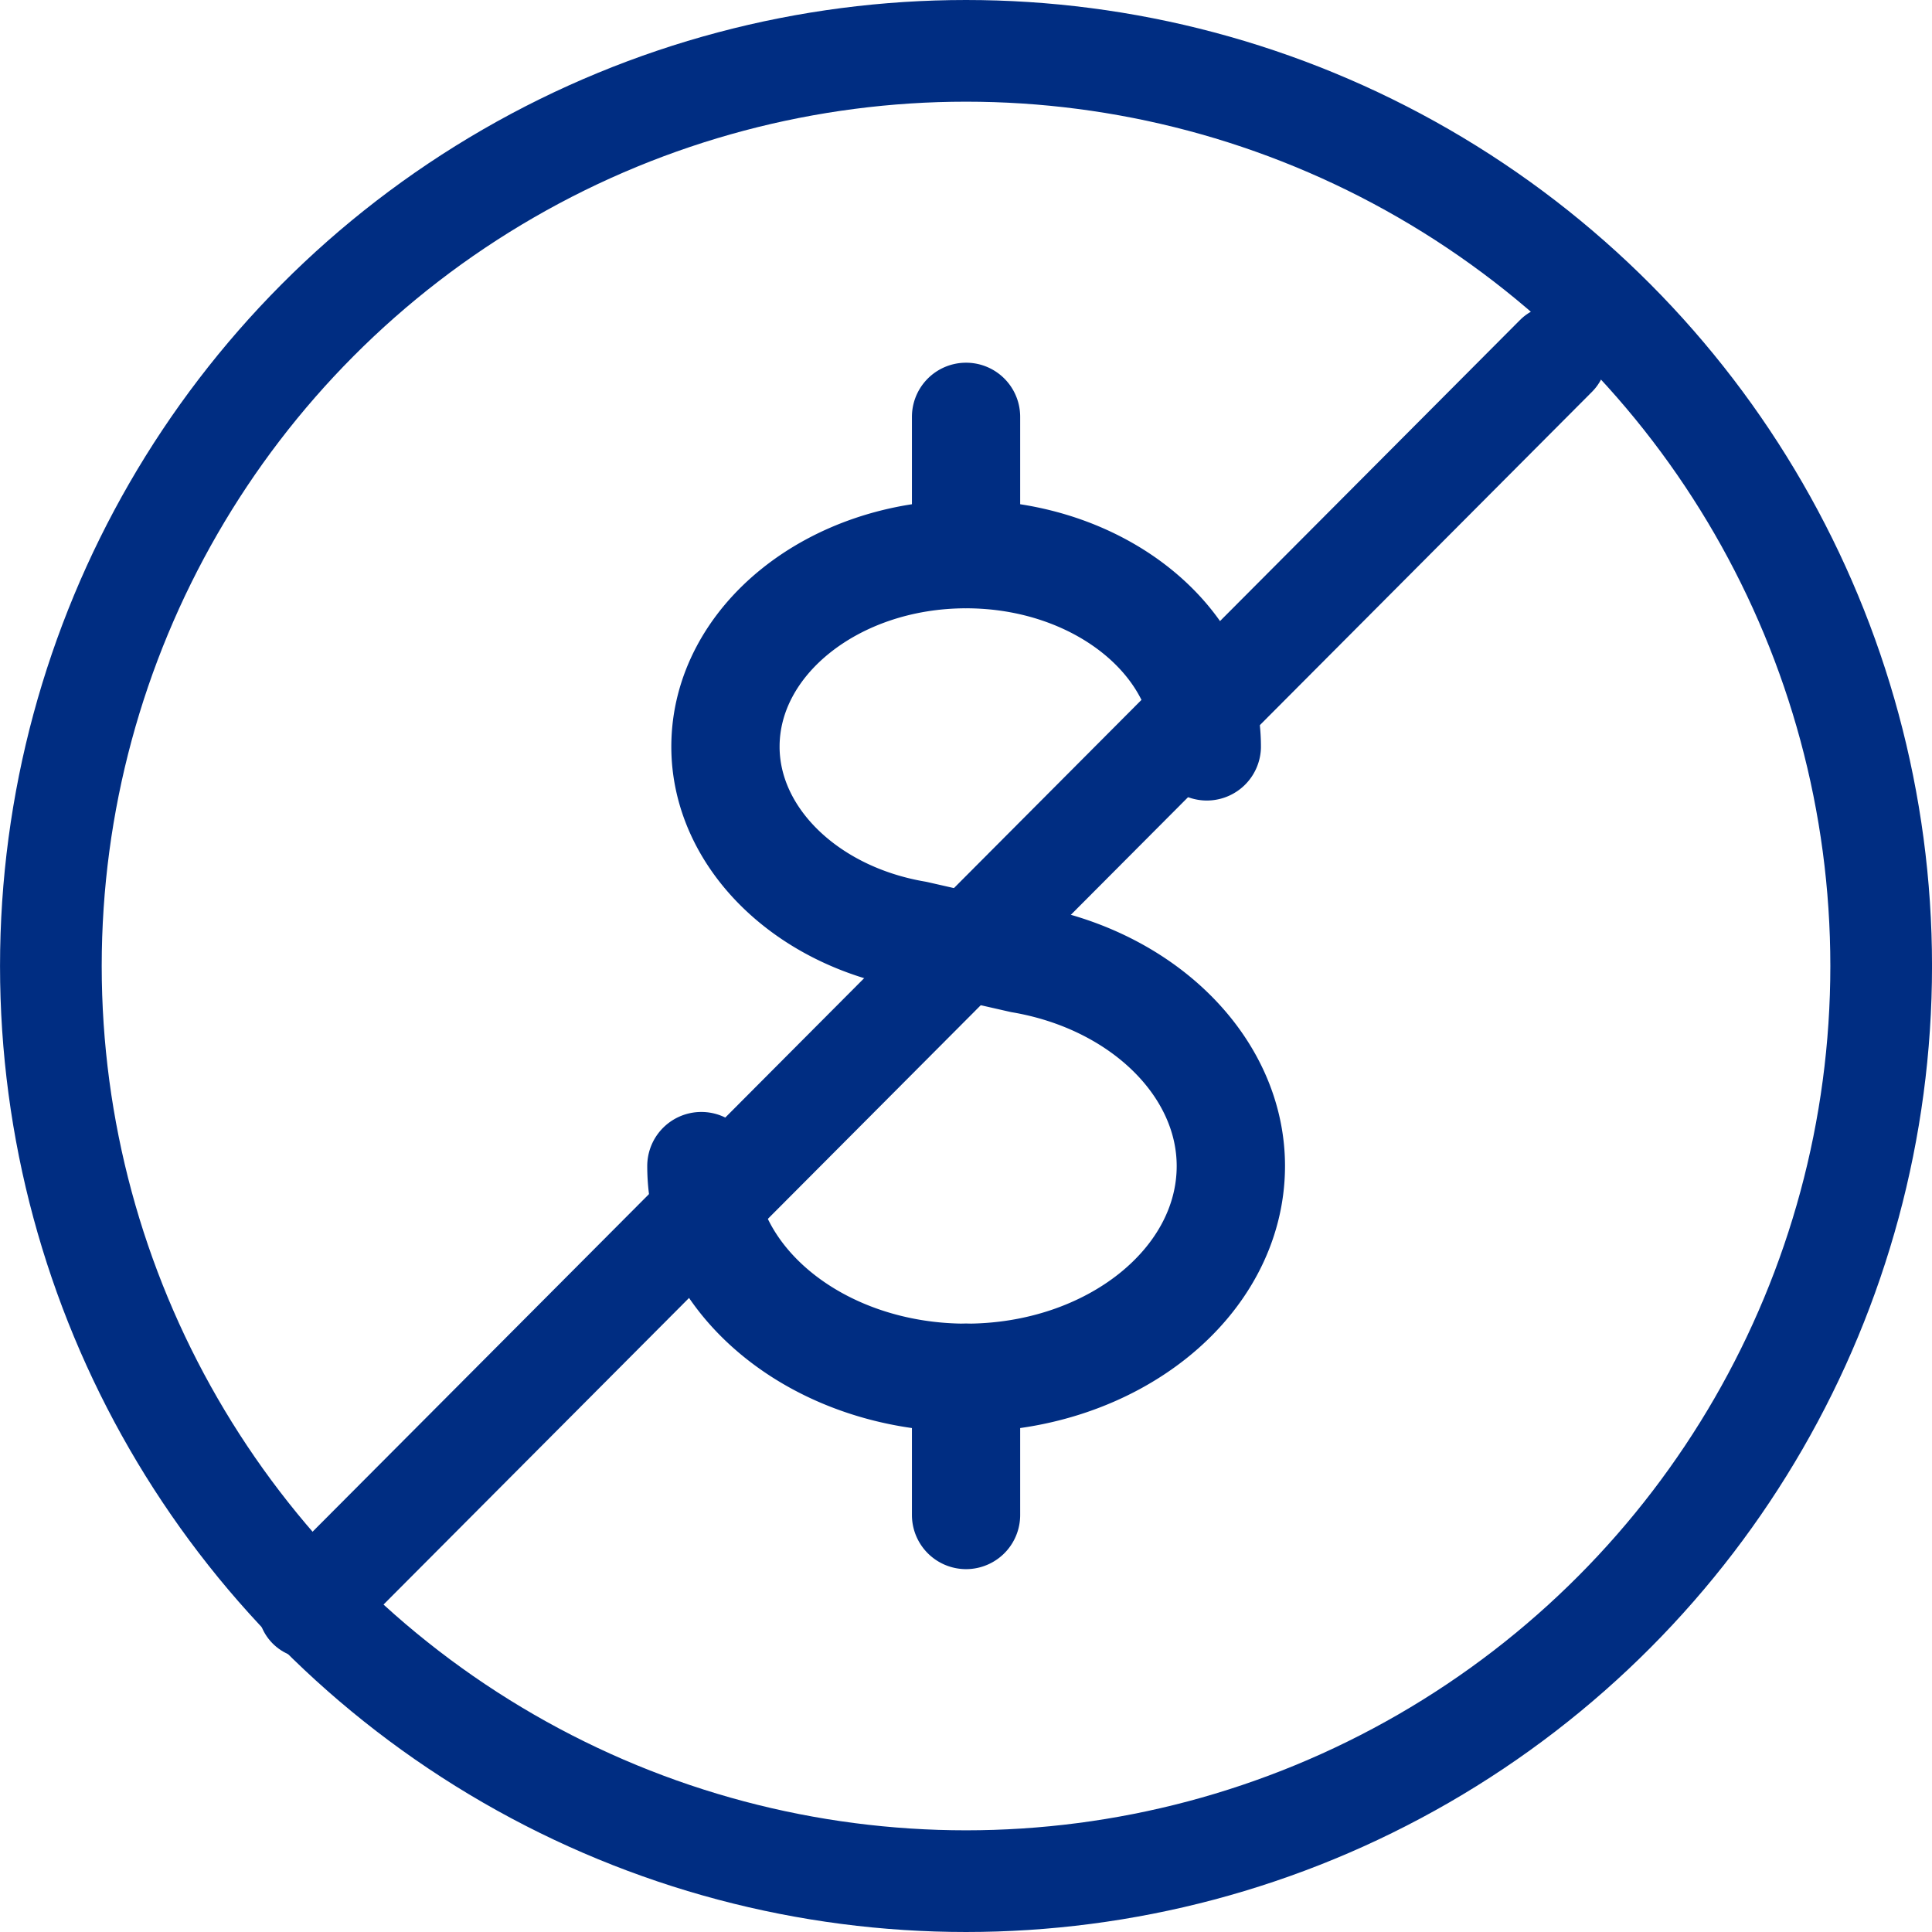
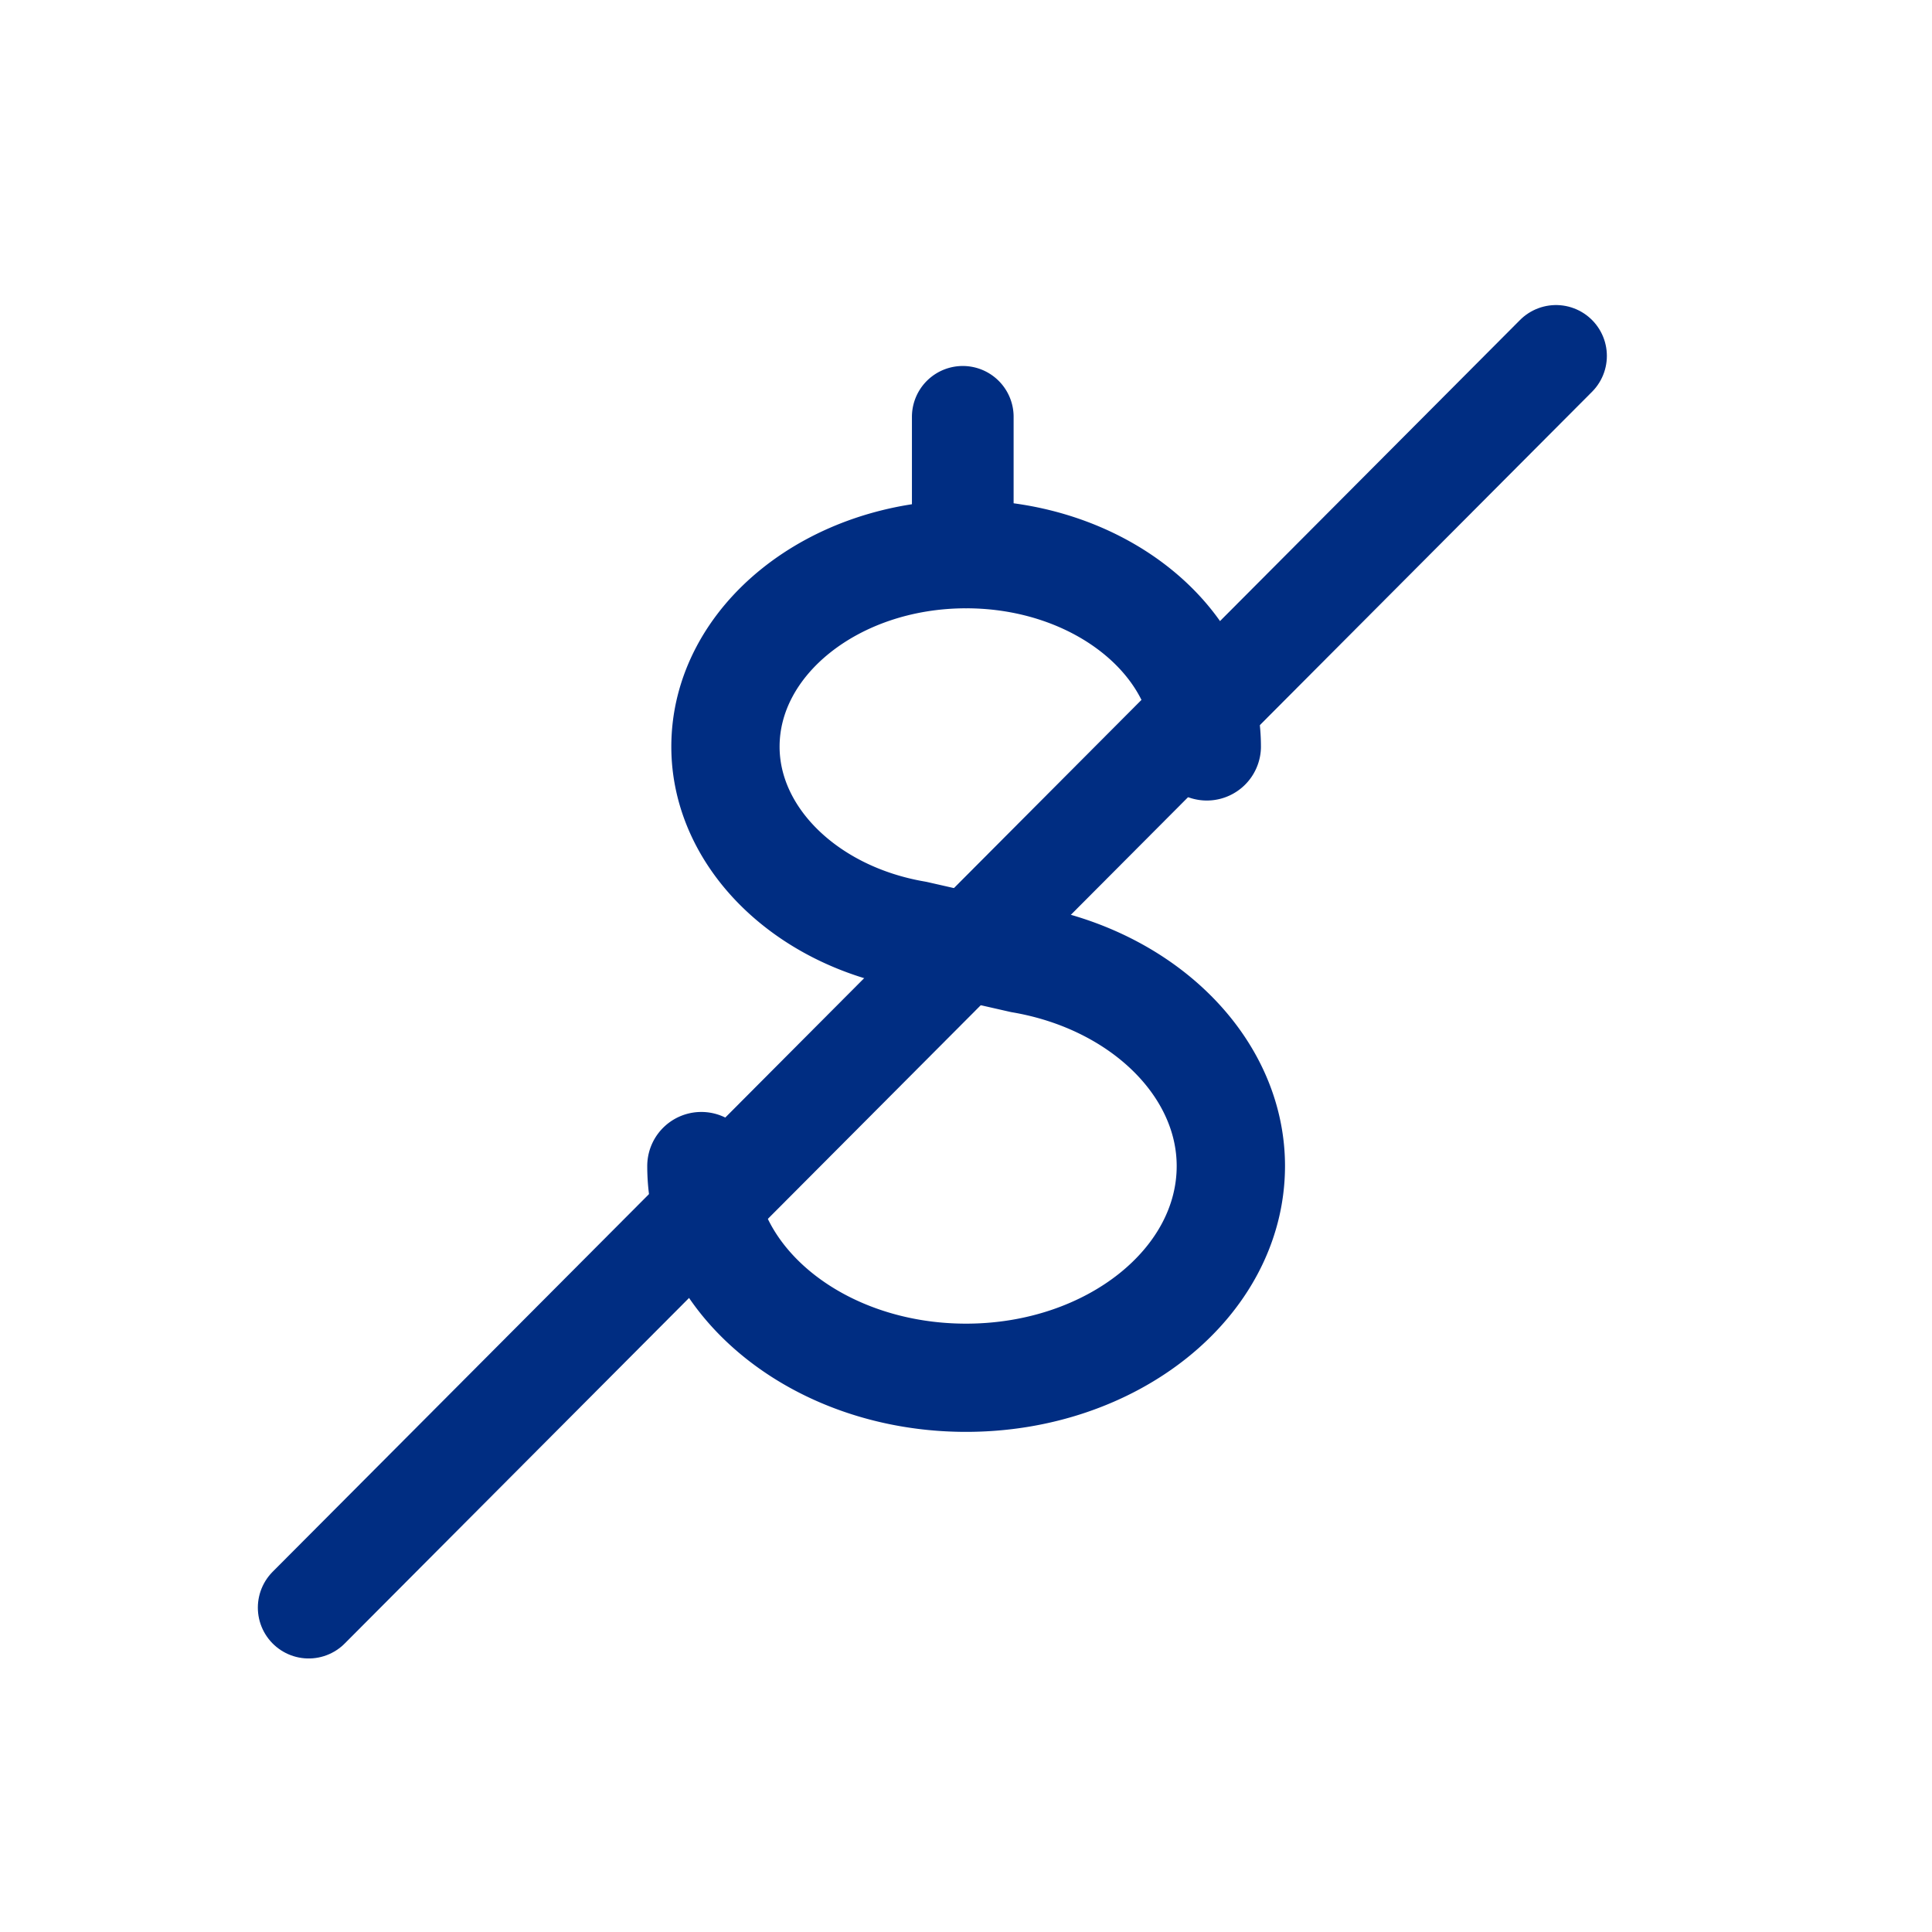
<svg xmlns="http://www.w3.org/2000/svg" width="76" height="76" viewBox="0 0 76 76">
  <g id="Group_1452" data-name="Group 1452" transform="translate(-421.473 -632.396)">
    <g id="Group_1451" data-name="Group 1451" transform="translate(423.474 634.396)">
-       <circle id="Ellipse_336" data-name="Ellipse 336" cx="36" cy="36" r="36" transform="translate(0 0)" fill="none" stroke="#002d82" stroke-linecap="round" stroke-linejoin="round" stroke-width="4" />
      <g id="Group_1450" data-name="Group 1450" transform="translate(25.46 14.272)">
        <path id="Path_559" data-name="Path 559" d="M443.915,674.7c-5.811,0-10.54-3.793-10.54-8.457a.127.127,0,1,1,.255,0c0,4.523,4.616,8.2,10.286,8.2s10.286-3.68,10.286-8.2c0-3.842-3.417-7.213-8.126-8.018l-4.171-.949c-4.392-.751-7.583-3.916-7.583-7.529,0-4.248,4.3-7.7,9.594-7.7s9.6,3.453,9.6,7.7a.129.129,0,0,1-.257,0c0-4.1-4.189-7.444-9.339-7.444s-9.339,3.34-9.339,7.444c0,3.487,3.1,6.547,7.38,7.277l4.171.949c4.826.823,8.331,4.3,8.331,8.27C454.458,670.908,449.729,674.7,443.915,674.7Z" transform="translate(-433.375 -636.646)" fill="none" stroke="#002d82" stroke-linecap="round" stroke-linejoin="round" stroke-width="4" />
-         <path id="Path_560" data-name="Path 560" d="M437.553,645.6a.129.129,0,0,1-.129-.129v-5.4a.129.129,0,0,1,.129-.129.127.127,0,0,1,.129.129v5.4A.127.127,0,0,1,437.553,645.6Z" transform="translate(-427.012 -639.946)" fill="none" stroke="#002d82" stroke-linecap="round" stroke-linejoin="round" stroke-width="4" />
-         <path id="Path_561" data-name="Path 561" d="M437.553,660.3a.131.131,0,0,1-.129-.129v-5.4a.129.129,0,0,1,.129-.129.127.127,0,0,1,.129.129v5.4A.129.129,0,0,1,437.553,660.3Z" transform="translate(-427.012 -616.846)" fill="none" stroke="#002d82" stroke-linecap="round" stroke-linejoin="round" stroke-width="4" />
+         <path id="Path_560" data-name="Path 560" d="M437.553,645.6a.129.129,0,0,1-.129-.129v-5.4v5.4A.127.127,0,0,1,437.553,645.6Z" transform="translate(-427.012 -639.946)" fill="none" stroke="#002d82" stroke-linecap="round" stroke-linejoin="round" stroke-width="4" />
      </g>
    </g>
    <line id="Line_179" data-name="Line 179" y1="49.24" x2="49.067" transform="translate(433.616 646.396)" fill="none" stroke="#002d82" stroke-linecap="round" stroke-linejoin="round" stroke-width="4" />
  </g>
</svg>